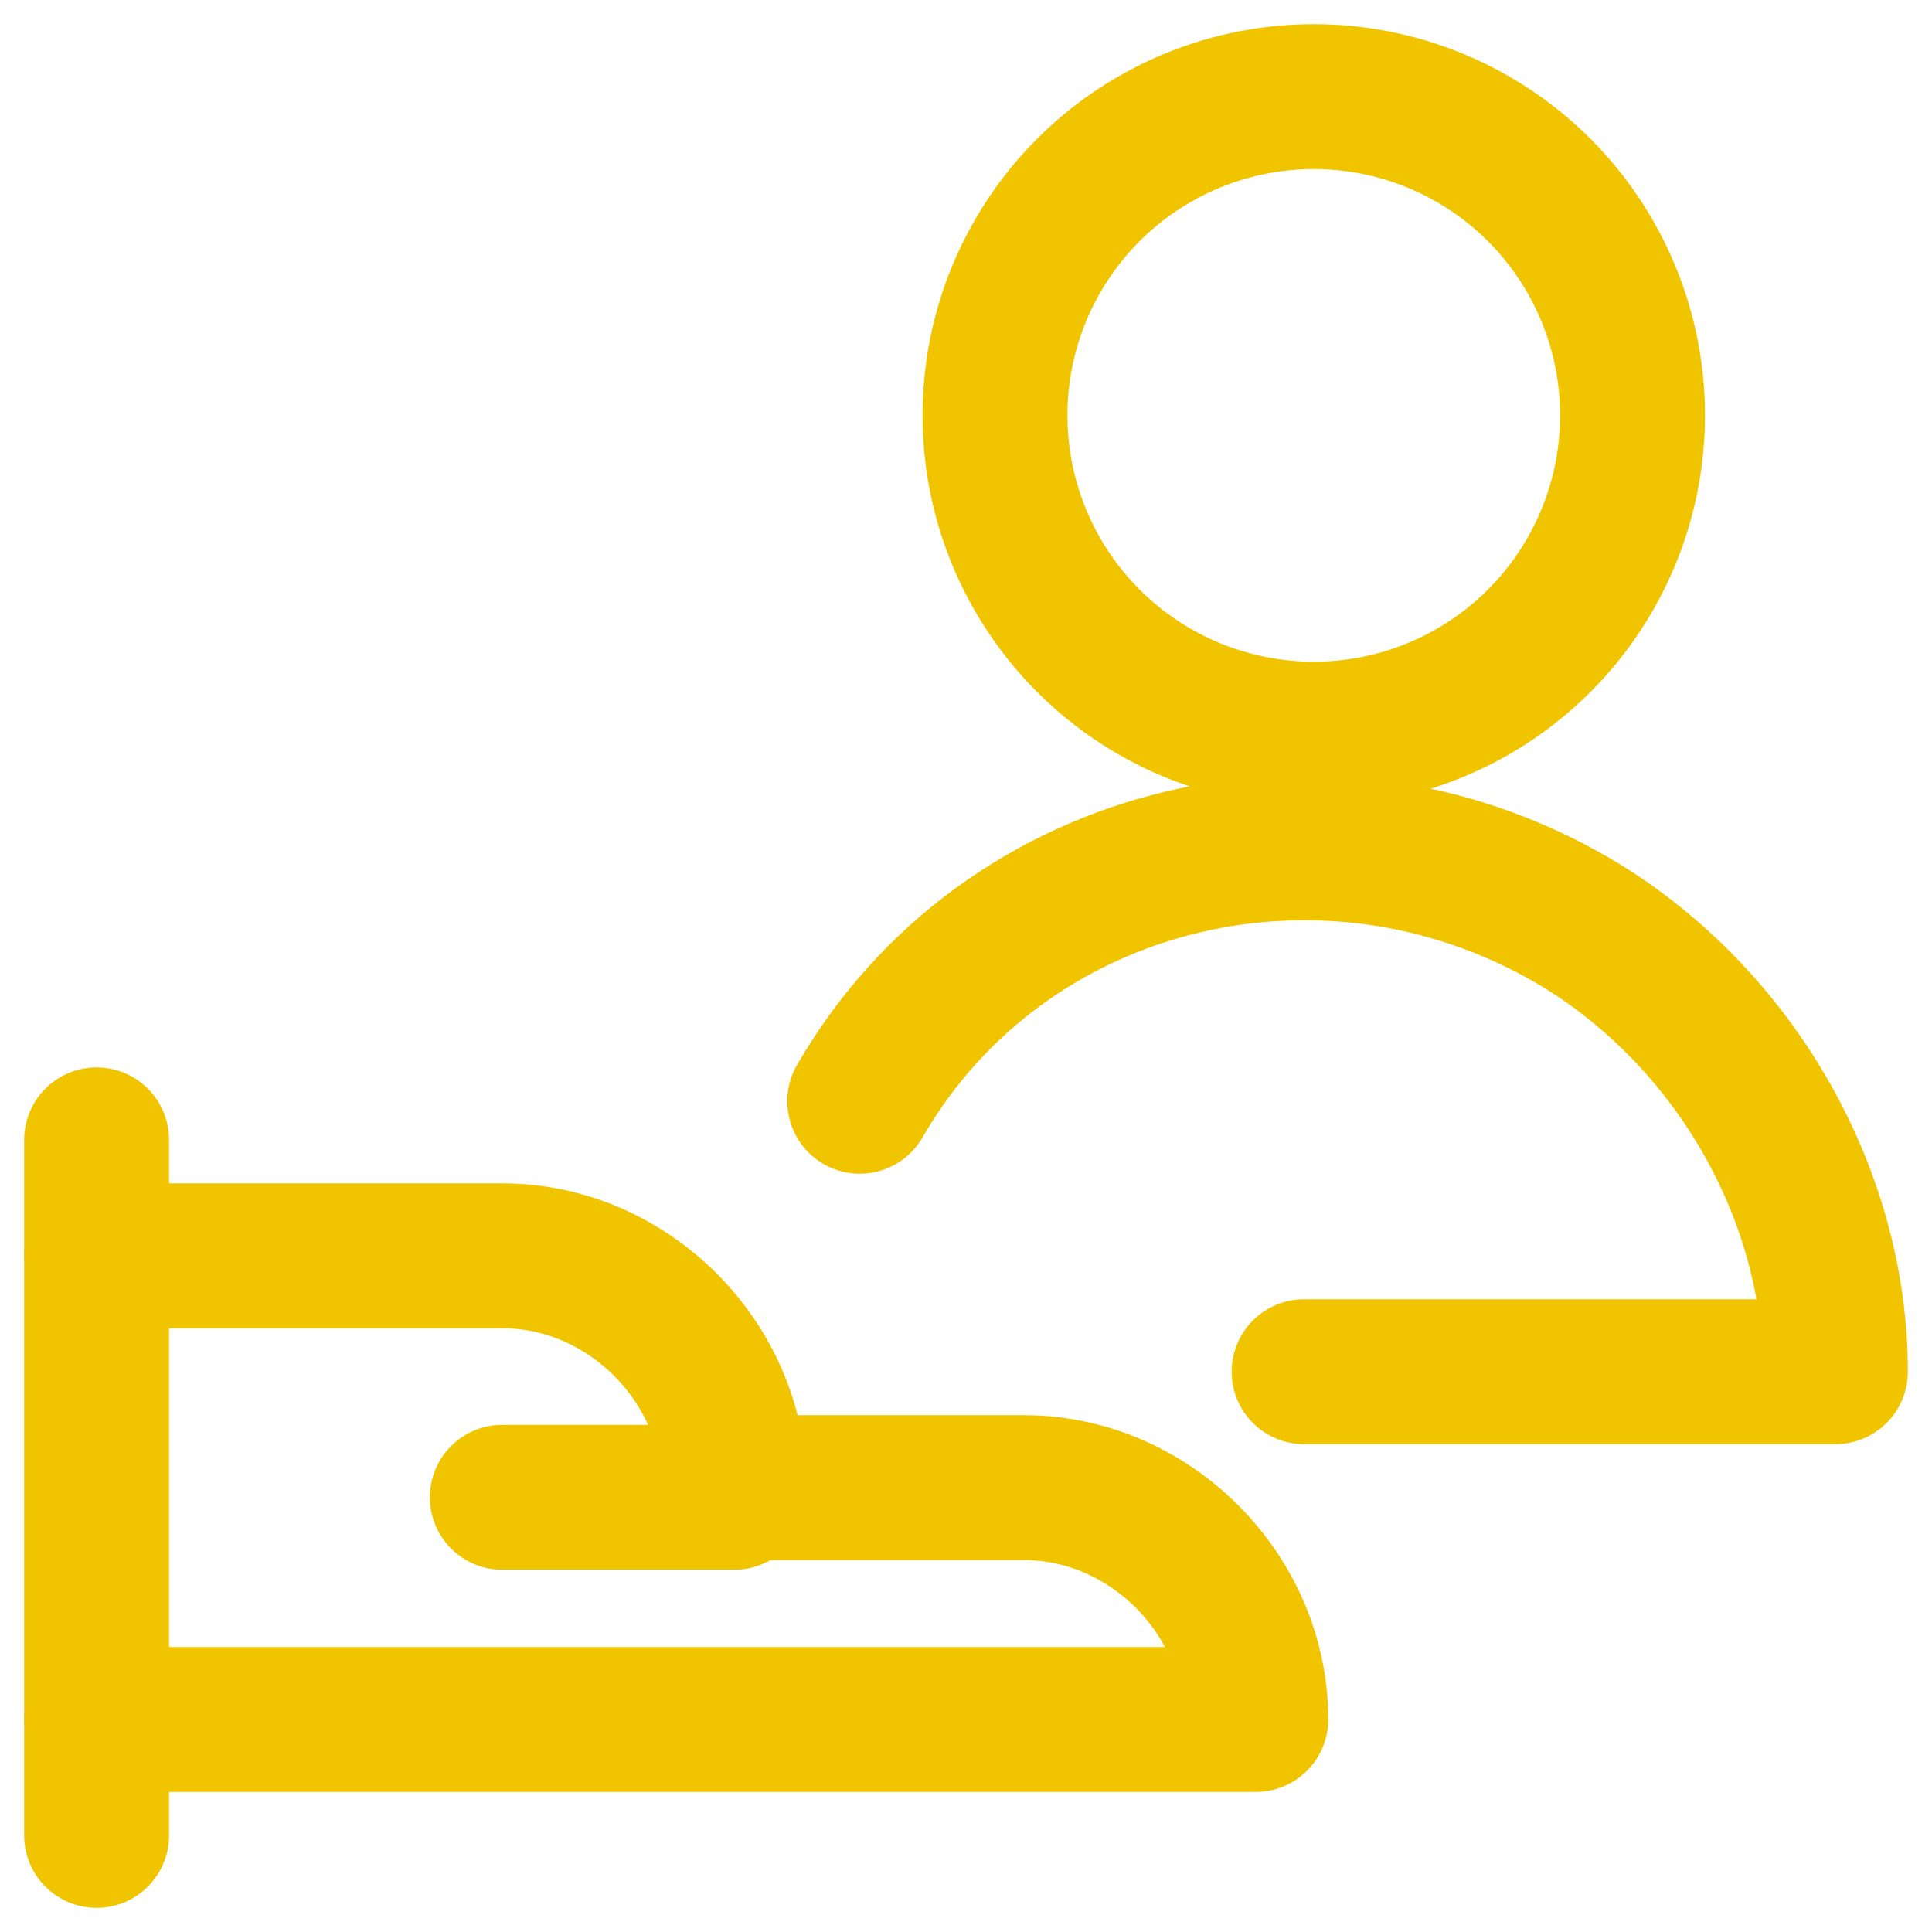
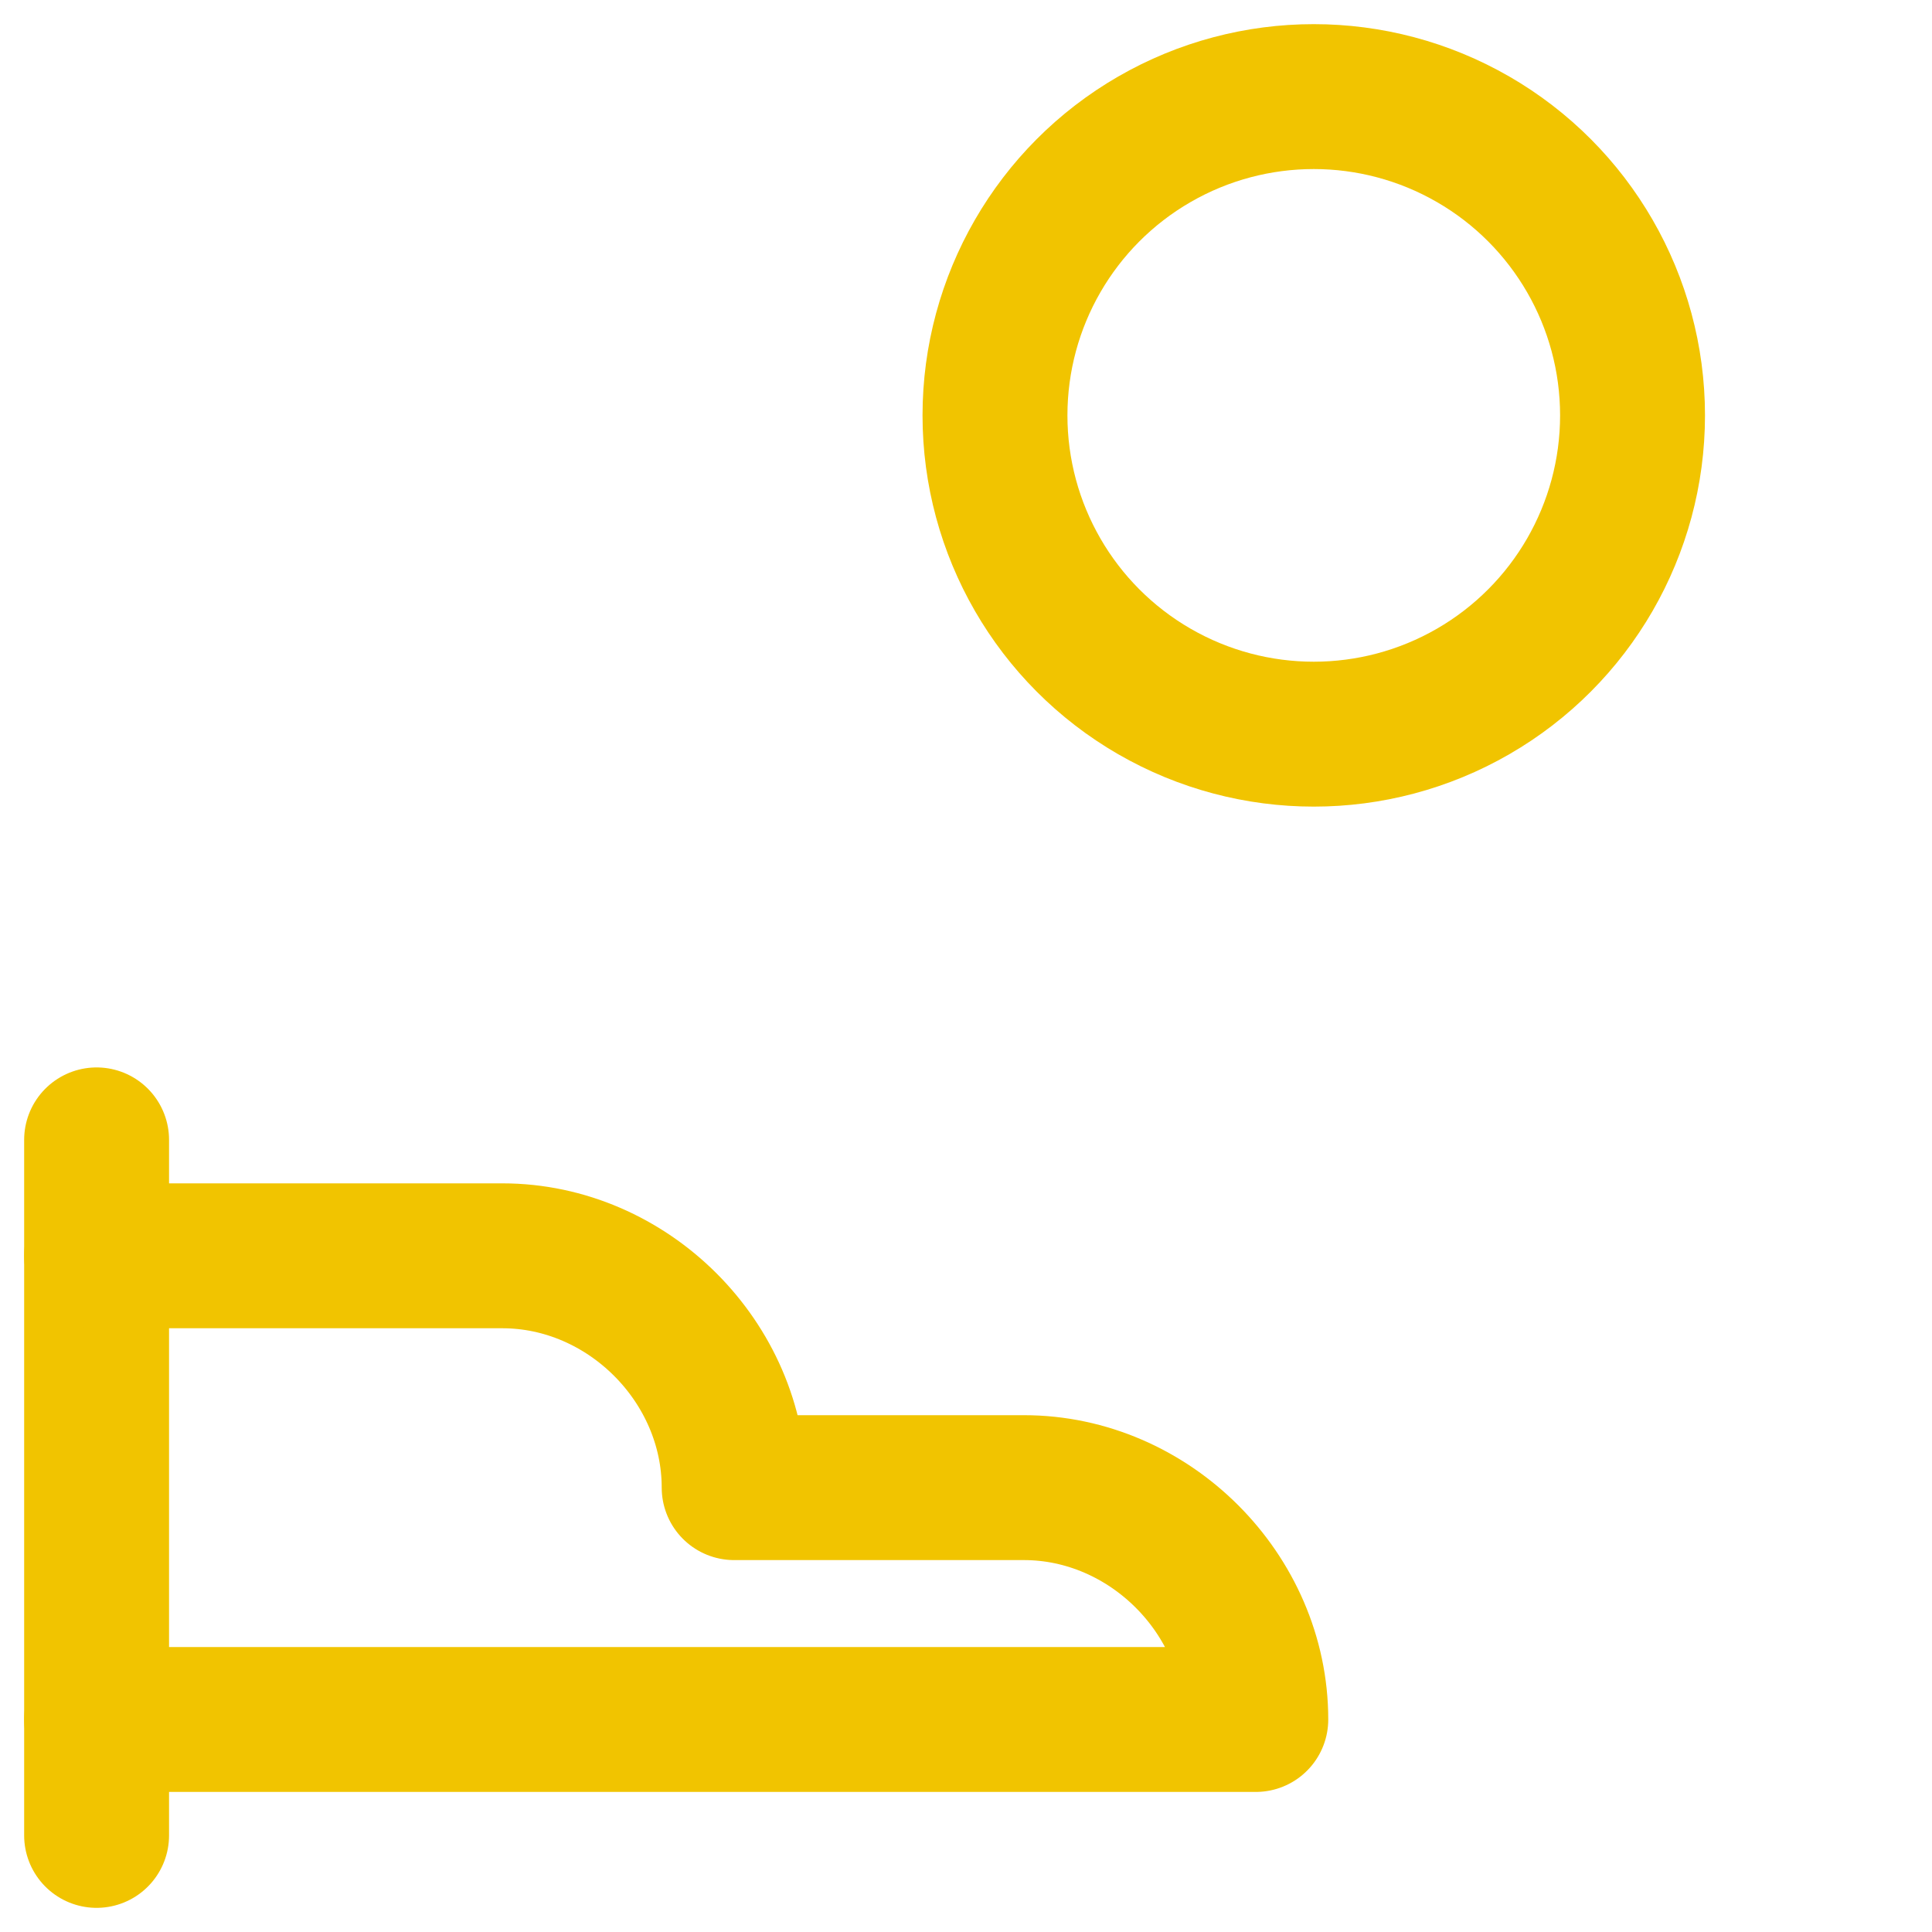
<svg xmlns="http://www.w3.org/2000/svg" version="1.1" id="Layer_1" x="0px" y="0px" viewBox="0 0 20 20" style="enable-background:new 0 0 20 20;" xml:space="preserve">
  <style type="text/css">
	.st0{fill:none;stroke:#F1C400;stroke-width:1.5;stroke-linecap:round;stroke-linejoin:round;stroke-miterlimit:3;}
</style>
  <line class="st0" x1="1" y1="11.8" x2="1" y2="19" />
  <path class="st0" d="M1,17.8h12c0-1.3-1.1-2.4-2.4-2.4h-3c0-1.3-1.1-2.4-2.4-2.4H1" />
-   <line class="st0" x1="5.2" y1="15.5" x2="7.6" y2="15.5" />
-   <path class="st0" d="M8.9,11.4c1.5-2.6,4.9-3.4,7.5-1.8c1.6,1,2.6,2.8,2.6,4.6h-5.5" />
  <circle class="st0" cx="13.6" cy="4.3" r="3.3" />
</svg>